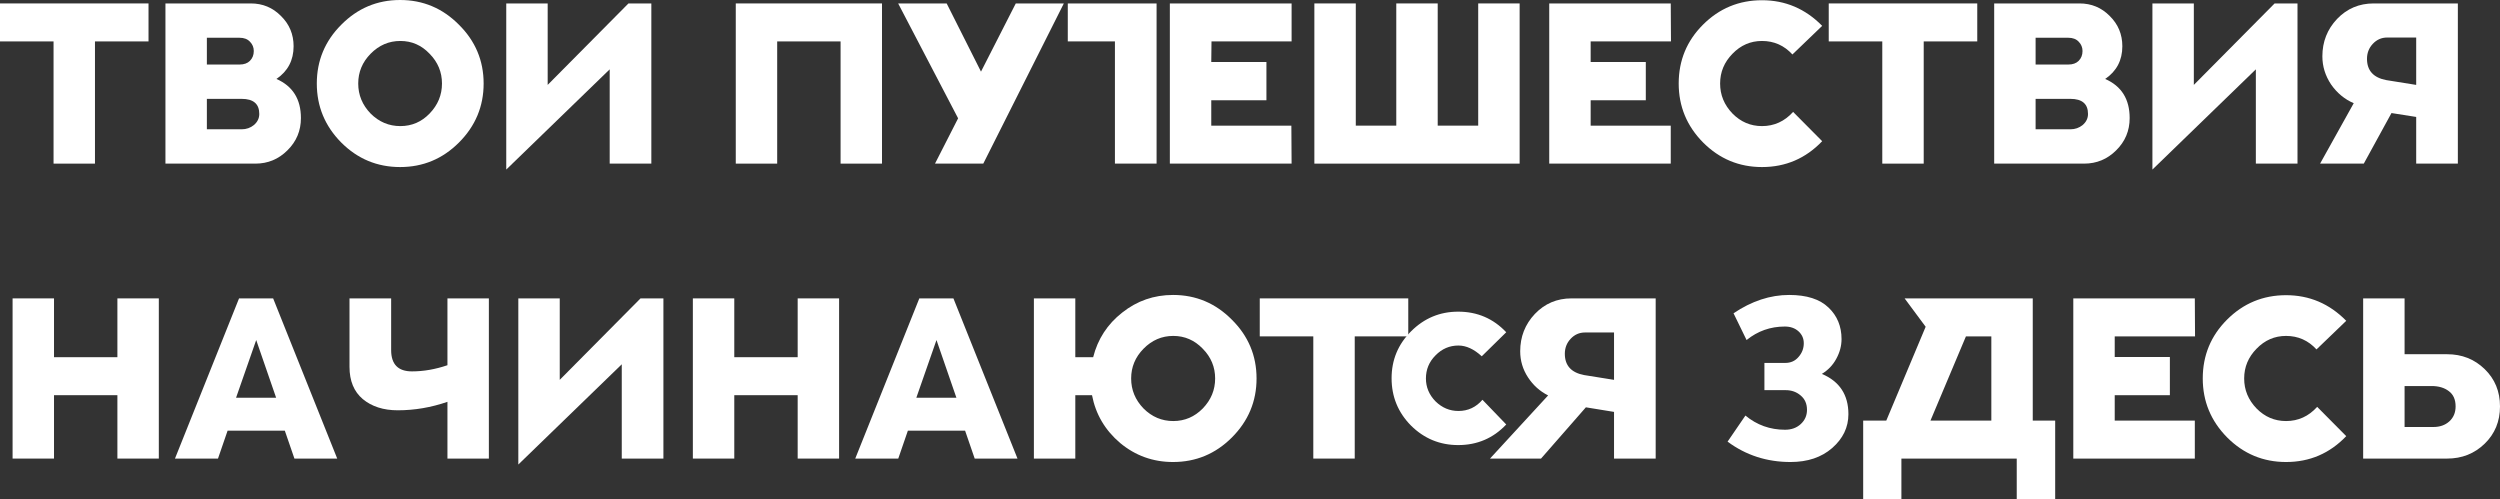
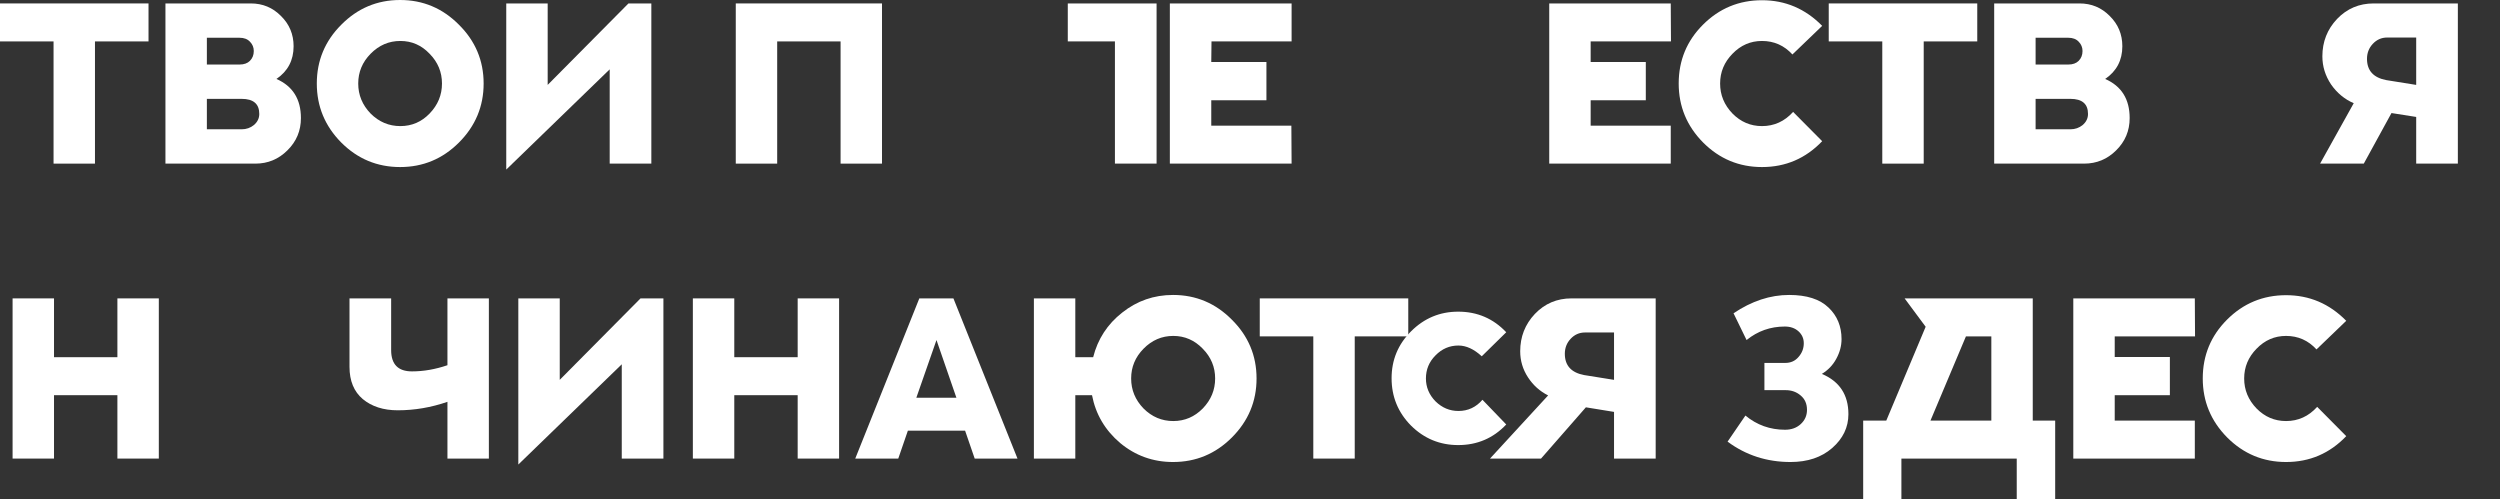
<svg xmlns="http://www.w3.org/2000/svg" viewBox="0 0 589.922 117.768" fill="none">
  <rect x="0" y="0" width="589.922" height="117.768" fill="#333333" stroke="none" />
  <path d="M22.41 38.61H12.636V9.774H0V0.81H35.046V9.774H22.41V38.61Z" fill="white" />
  <path d="M60.262 38.61H39.04V0.81H59.182C61.99 0.81 64.366 1.8 66.31 3.78C68.29 5.724 69.28 8.1 69.28 10.908C69.28 14.22 67.93 16.794 65.23 18.63C69.082 20.322 71.008 23.4 71.008 27.864C71.008 30.852 69.946 33.39 67.822 35.478C65.734 37.566 63.214 38.61 60.262 38.61ZM61.18 26.892C61.18 24.516 59.794 23.328 57.022 23.328H48.814V30.51H57.022C58.138 30.51 59.11 30.168 59.938 29.484C60.766 28.764 61.18 27.9 61.18 26.892ZM48.814 15.228H56.536C57.58 15.228 58.39 14.94 58.966 14.364C59.578 13.752 59.884 12.978 59.884 12.042C59.884 11.178 59.578 10.44 58.966 9.828C58.39 9.216 57.58 8.91 56.536 8.91H48.814V15.228Z" fill="white" />
  <path d="M80.534 33.642C76.682 29.754 74.756 25.11 74.756 19.71C74.756 14.31 76.682 9.684 80.534 5.832C84.386 1.944 89.012 0 94.412 0C99.812 0 104.438 1.944 108.29 5.832C112.178 9.684 114.122 14.31 114.122 19.71C114.122 25.11 112.178 29.754 108.29 33.642C104.438 37.494 99.812 39.42 94.412 39.42C89.012 39.42 84.386 37.494 80.534 33.642ZM87.446 12.69C85.502 14.67 84.53 17.01 84.53 19.71C84.53 22.41 85.502 24.768 87.446 26.784C89.426 28.764 91.766 29.754 94.466 29.754C97.166 29.754 99.47 28.764 101.378 26.784C103.322 24.768 104.294 22.41 104.294 19.71C104.294 17.01 103.322 14.67 101.378 12.69C99.47 10.674 97.166 9.666 94.466 9.666C91.766 9.666 89.426 10.674 87.446 12.69Z" fill="white" />
  <path d="M143.868 38.61V16.362L119.46 40.014V0.81H129.234V20.034L148.296 0.81H153.696V38.61H143.868Z" fill="white" />
  <path d="M183.392 38.61H173.619V0.81H208.124V38.61H198.35V9.774H183.392V38.61Z" fill="white" />
-   <path d="M251.032 0.81L232.024 38.61H220.63L226.084 27.918L211.936 0.81H223.384L231.484 16.902L239.692 0.81H251.032Z" fill="white" />
  <path d="M263.088 38.61V9.774H251.964V0.81H272.916V38.61H263.088ZM304.777 0.81V9.774H285.877L285.822 14.634H298.838V23.652H285.822V29.646H304.722L304.777 38.61H276.048V0.81H304.777Z" fill="white" />
-   <path d="M319.923 0.81V29.646H329.479V0.81H339.253V29.646H348.811V0.81H358.585V38.61H310.149V0.81H319.923Z" fill="white" />
  <path d="M394.245 0.81L394.3 9.774H375.345V14.634H388.359V23.652H375.345V29.646H394.245V38.61H365.572V0.81H394.245Z" fill="white" />
  <path d="M429.978 6.102L422.956 12.852C421.014 10.728 418.62 9.666 415.775 9.666C413.075 9.666 410.753 10.674 408.808 12.69C406.866 14.67 405.894 17.01 405.894 19.71C405.894 22.41 406.866 24.768 408.808 26.784C410.753 28.764 413.075 29.754 415.775 29.754C418.655 29.754 421.104 28.638 423.119 26.406L429.978 33.318C426.089 37.386 421.357 39.42 415.775 39.42C410.376 39.42 405.749 37.494 401.897 33.642C398.045 29.754 396.12 25.11 396.12 19.71C396.12 14.274 398.027 9.648 401.844 5.832C405.696 1.98 410.341 0.054 415.775 0.054C421.284 0.054 426.019 2.07 429.978 6.102Z" fill="white" />
  <path d="M453.935 38.61H444.161V9.774H431.525V0.81H466.571V9.774H453.935V38.61Z" fill="white" />
  <path d="M491.787 38.61H470.565V0.81H490.708C493.515 0.81 495.892 1.8 497.837 3.78C499.816 5.724 500.806 8.1 500.806 10.908C500.806 14.22 499.456 16.794 496.757 18.63C500.609 20.322 502.533 23.4 502.533 27.864C502.533 30.852 501.471 33.39 499.349 35.478C497.259 37.566 494.739 38.61 491.787 38.61ZM492.705 26.892C492.705 24.516 491.32 23.328 488.548 23.328H480.339V30.51H488.548C489.663 30.51 490.635 30.168 491.465 29.484C492.292 28.764 492.705 27.9 492.705 26.892ZM480.339 15.228H488.063C489.105 15.228 489.915 14.94 490.493 14.364C491.102 13.752 491.41 12.978 491.41 12.042C491.41 11.178 491.102 10.44 490.493 9.828C489.915 9.216 489.105 8.91 488.063 8.91H480.339V15.228Z" fill="white" />
-   <path d="M532.31 38.61V16.362L507.903 40.014V0.81H517.676V20.034L536.739 0.81H542.138V38.61H532.31Z" fill="white" />
  <path d="M547.467 38.61L555.406 24.354C553.244 23.418 551.462 21.942 550.06 19.926C548.692 17.874 548.007 15.66 548.007 13.284C548.007 9.864 549.16 6.93 551.462 4.482C553.804 2.034 556.684 0.81 560.103 0.81H579.976V38.61H570.147V27.594L564.315 26.676L557.781 38.61H547.467ZM558.536 13.878C558.536 16.65 560.048 18.324 563.073 18.9L570.147 20.034V8.856H563.29C561.958 8.856 560.823 9.36 559.888 10.368C558.988 11.34 558.536 12.51 558.536 13.878Z" fill="white" />
  <path d="M2.97 70.41H12.744V84.288H27.702V70.41H37.476V108.21H27.702V93.252H12.744V108.21H2.97V70.41Z" fill="white" />
-   <path d="M69.475 108.21L67.207 101.622H53.707L51.439 108.21H41.287L56.407 70.41H64.453L79.573 108.21H69.475ZM55.705 93.846H65.155L60.457 80.238L55.705 93.846Z" fill="white" />
  <path d="M97.213 87.636C99.949 87.636 102.739 87.15 105.583 86.178V70.41H115.357V108.21H105.583V94.818C101.731 96.15 97.825 96.816 93.865 96.816C90.481 96.816 87.727 95.934 85.603 94.17C83.515 92.406 82.471 89.868 82.471 86.556V70.41H92.299V82.614C92.299 85.962 93.937 87.636 97.213 87.636Z" fill="white" />
  <path d="M146.716 108.21V85.962L122.308 109.614V70.41H132.082V89.634L151.144 70.41H156.544V108.21H146.716Z" fill="white" />
  <path d="M163.493 70.41H173.268V84.288H188.226V70.41H198V108.21H188.226V93.252H173.268V108.21H163.493V70.41Z" fill="white" />
  <path d="M229.999 108.21L227.731 101.622H214.231L211.963 108.21H201.811L216.931 70.41H224.977L240.097 108.21H229.999ZM216.229 93.846H225.679L220.981 80.238L216.229 93.846Z" fill="white" />
  <path d="M253.739 70.41V84.288H257.953C259.033 80.004 261.318 76.494 264.81 73.758C268.302 70.986 272.299 69.6 276.798 69.6C282.198 69.6 286.825 71.544 290.677 75.432C294.563 79.284 296.508 83.91 296.508 89.31C296.508 94.71 294.563 99.354 290.677 103.242C286.825 107.094 282.198 109.02 276.798 109.02C272.081 109.02 267.925 107.526 264.325 104.538C260.76 101.514 258.546 97.752 257.681 93.252H253.739V108.21H243.966V70.41H253.739ZM269.832 82.29C267.887 84.27 266.917 86.61 266.917 89.31C266.917 92.01 267.887 94.368 269.832 96.384C271.812 98.364 274.151 99.354 276.853 99.354C279.553 99.354 281.875 98.364 283.817 96.384C285.762 94.368 286.735 92.01 286.735 89.31C286.735 86.61 285.762 84.27 283.817 82.29C281.875 80.274 279.553 79.266 276.853 79.266C274.151 79.266 271.812 80.274 269.832 82.29Z" fill="white" />
  <path d="M319.673 108.21H309.899V79.374H297.263V70.41H332.308V79.374H319.673V108.21Z" fill="white" />
  <path d="M370.816 70.41H390.688V108.21H380.86V97.194L374.218 96.114L363.634 108.21H351.593L365.309 93.306C363.364 92.334 361.78 90.912 360.557 89.04C359.332 87.168 358.72 85.116 358.72 82.884C358.72 79.464 359.872 76.53 362.177 74.082C364.517 71.634 367.396 70.41 370.816 70.41ZM349.811 94.332L355.425 100.164C352.366 103.404 348.586 105.024 344.087 105.024C339.768 105.024 336.058 103.494 332.963 100.434C329.901 97.338 328.372 93.612 328.372 89.256C328.372 84.936 329.901 81.246 332.963 78.186C336.058 75.09 339.768 73.542 344.087 73.542C348.586 73.542 352.366 75.162 355.425 78.402L349.649 84.072C347.811 82.38 345.977 81.534 344.139 81.534C342.052 81.534 340.252 82.308 338.74 83.856C337.228 85.368 336.473 87.186 336.473 89.31C336.473 91.362 337.228 93.162 338.74 94.71C340.287 96.222 342.087 96.978 344.139 96.978C346.409 96.978 348.299 96.096 349.811 94.332ZM373.785 88.5L380.86 89.634V78.456H374.003C372.671 78.456 371.536 78.96 370.601 79.968C369.701 80.94 369.251 82.11 369.251 83.478C369.251 86.25 370.763 87.924 373.785 88.5Z" fill="white" />
  <path d="M416.347 85.638H421.262C422.559 85.638 423.601 85.17 424.394 84.234C425.224 83.298 425.636 82.218 425.636 80.994C425.636 79.878 425.224 78.942 424.394 78.186C423.566 77.43 422.487 77.052 421.154 77.052C417.77 77.052 414.765 78.114 412.135 80.238L409.058 73.92C413.343 71.04 417.717 69.6 422.182 69.6C426.321 69.6 429.416 70.59 431.468 72.57C433.52 74.514 434.547 76.998 434.547 80.022C434.547 81.606 434.133 83.154 433.305 84.666C432.513 86.142 431.378 87.33 429.903 88.23C434.078 89.994 436.167 93.162 436.167 97.734C436.167 100.83 434.887 103.494 432.333 105.726C429.813 107.922 426.536 109.02 422.504 109.02C416.925 109.02 411.975 107.418 407.654 104.214L411.865 98.058C414.568 100.29 417.68 101.406 421.209 101.406C422.722 101.406 423.961 100.956 424.934 100.056C425.906 99.156 426.394 98.04 426.394 96.708C426.394 95.268 425.889 94.134 424.881 93.306C423.909 92.478 422.739 92.064 421.372 92.064H416.347V85.638Z" fill="white" />
  <path d="M439.652 117.768V99.246H445.106L454.395 77.106L449.428 70.41H479.666V99.246H484.958V117.768H475.887V108.21H448.671V117.768H439.652ZM463.899 79.374L455.53 99.246H469.893V79.374H463.899Z" fill="white" />
  <path d="M517.909 70.41L517.961 79.374H499.009V84.234H512.022V93.252H499.009V99.246H517.909V108.21H489.233V70.41H517.909Z" fill="white" />
  <path d="M553.639 75.702L546.62 82.452C544.675 80.328 542.281 79.266 539.439 79.266C536.739 79.266 534.417 80.274 532.472 82.29C530.527 84.27 529.555 86.61 529.555 89.31C529.555 92.01 530.527 94.368 532.472 96.384C534.417 98.364 536.739 99.354 539.439 99.354C542.318 99.354 544.765 98.238 546.783 96.006L553.639 102.918C549.752 106.986 545.018 109.02 539.439 109.02C534.037 109.02 529.412 107.094 525.56 103.242C521.708 99.354 519.781 94.71 519.781 89.31C519.781 83.874 521.688 79.248 525.505 75.432C529.357 71.58 534.002 69.654 539.439 69.654C544.945 69.654 549.68 71.67 553.639 75.702Z" fill="white" />
-   <path d="M557.631 70.41H567.405V83.586H577.449C580.941 83.586 583.893 84.756 586.305 87.096C588.717 89.436 589.922 92.37 589.922 95.898C589.922 99.426 588.717 102.36 586.305 104.7C583.893 107.04 580.941 108.21 577.449 108.21H557.631V70.41ZM579.446 95.898C579.446 94.278 578.906 93.072 577.826 92.28C576.781 91.488 575.431 91.092 573.777 91.092H567.405V100.758H574.209C575.721 100.758 576.961 100.326 577.933 99.462C578.943 98.562 579.446 97.374 579.446 95.898Z" fill="white" />
</svg>